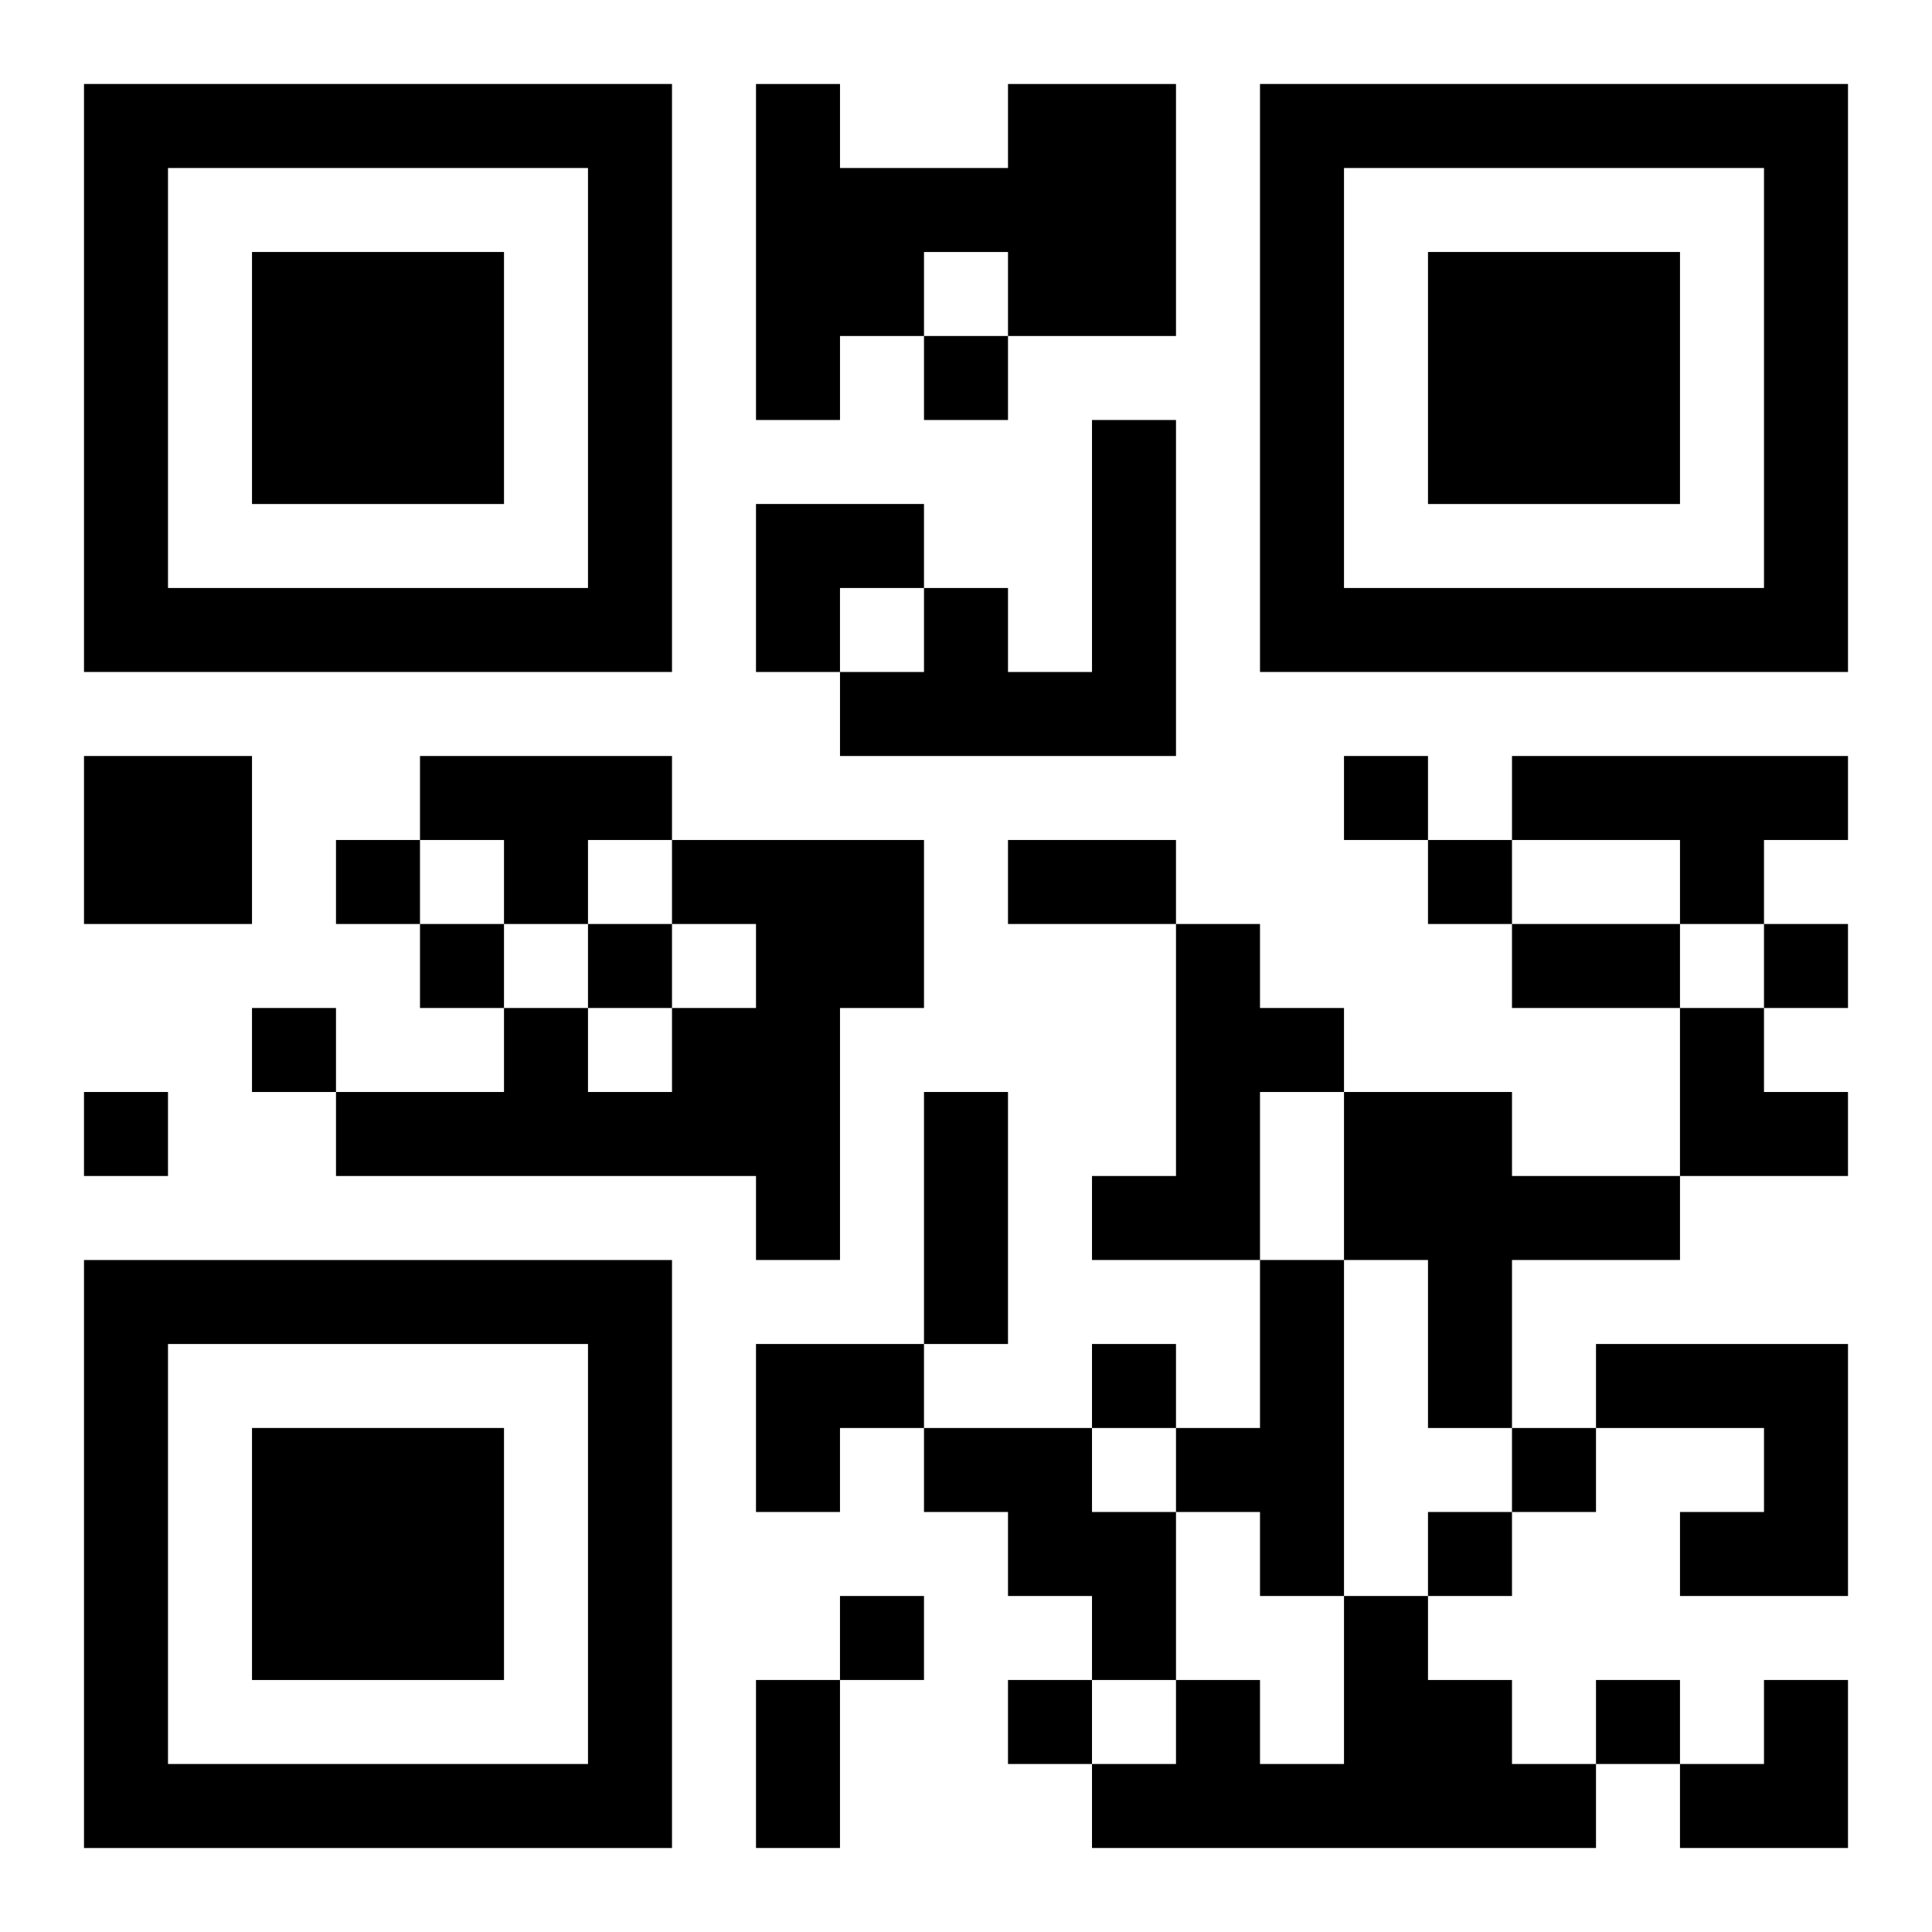
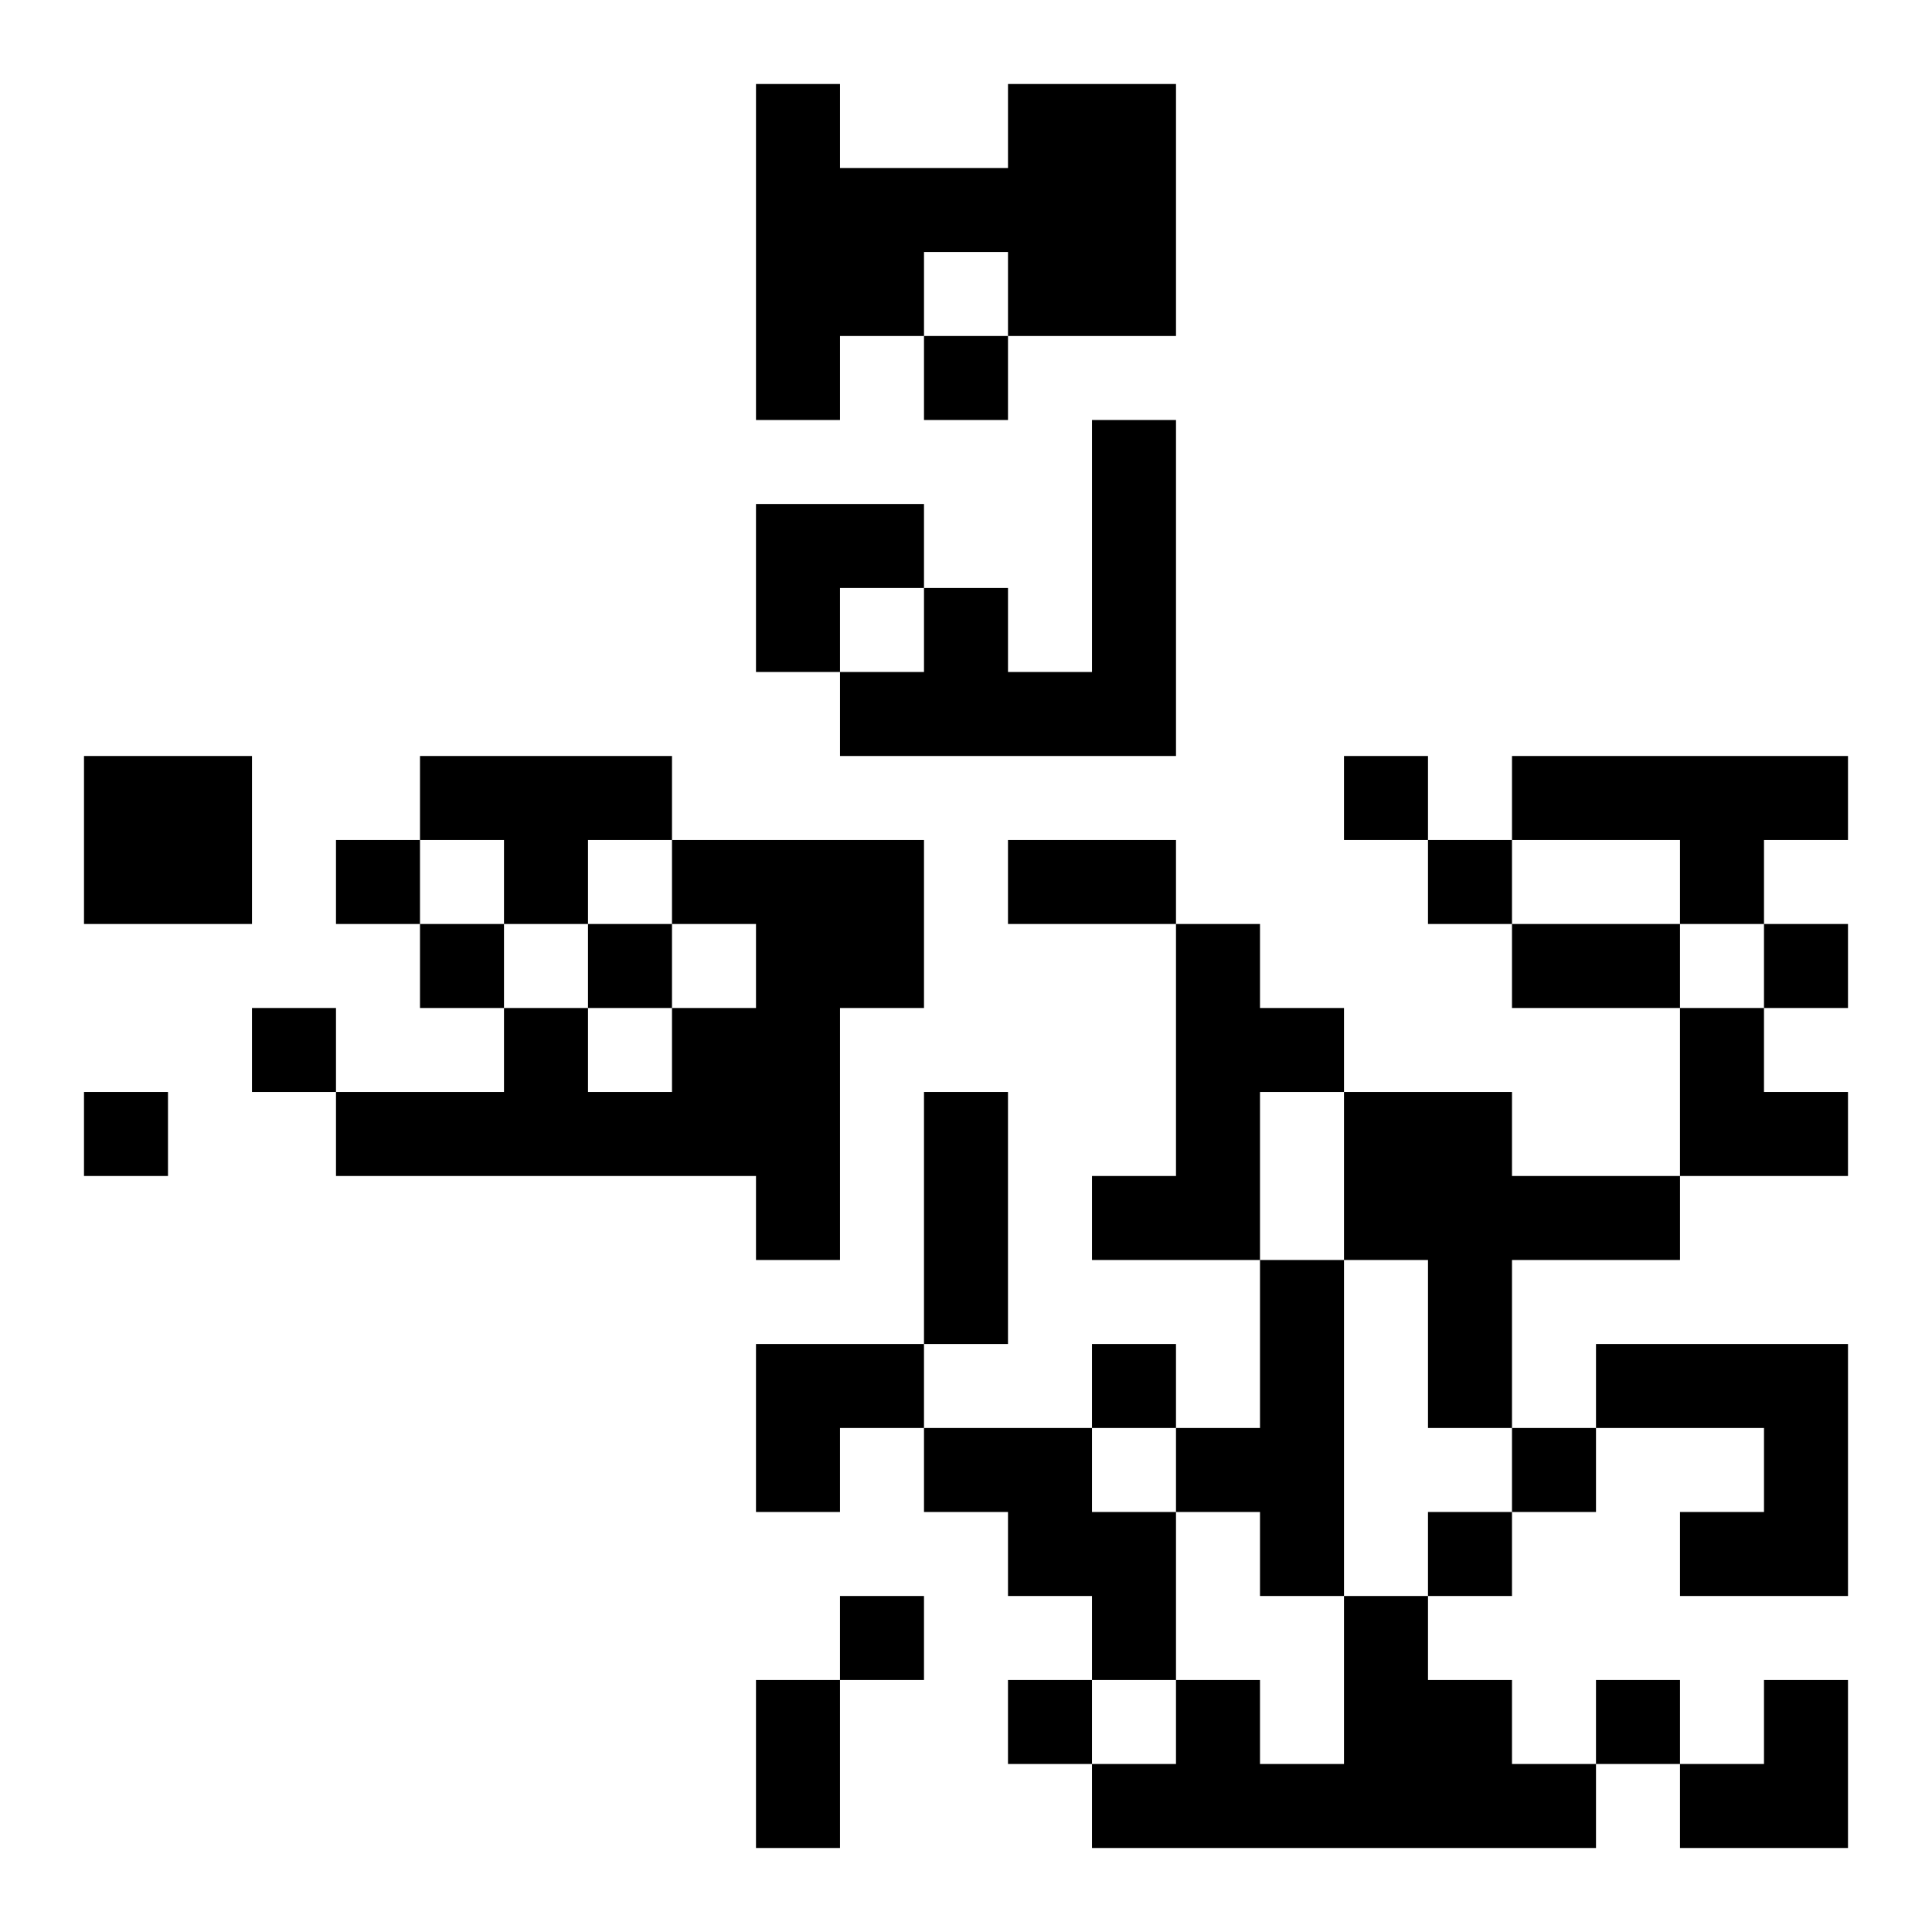
<svg xmlns="http://www.w3.org/2000/svg" xmlns:xlink="http://www.w3.org/1999/xlink" width="250" height="250" baseProfile="full" version="1.1" viewBox="-1 -1 23 23">
  <symbol id="a">
-     <path d="m0 7v7h7v-7h-7zm1 1h5v5h-5v-5zm1 1v3h3v-3h-3z" />
-   </symbol>
+     </symbol>
  <use y="-7" xlink:href="#a" />
  <use y="7" xlink:href="#a" />
  <use x="14" y="-7" xlink:href="#a" />
  <path d="m11 0h2v3h-2v-1h-1v1h-1v1h-1v-4h1v1h2v-1m1 4h1v4h-4v-1h1v-1h1v1h1v-3m-12 4h2v2h-2v-2m4 0h3v1h-1v1h-1v-1h-1v-1m13 0h4v1h-1v1h-1v-1h-2v-1m-10 1h3v2h-1v3h-1v-1h-5v-1h2v-1h1v1h1v-1h1v-1h-1v-1m6 1h1v1h1v1h-1v2h-2v-1h1v-3m2 2h2v1h2v1h-2v2h-1v-2h-1v-2m-1 2h1v4h-1v-1h-1v-1h1v-2m4 1h3v3h-2v-1h1v-1h-2v-1m-8 1h2v1h1v2h-1v-1h-1v-1h-1v-1m5 2h1v1h1v1h1v1h-6v-1h1v-1h1v1h1v-2m-5-15v1h1v-1h-1m5 5v1h1v-1h-1m-12 1v1h1v-1h-1m13 0v1h1v-1h-1m-12 1v1h1v-1h-1m2 0v1h1v-1h-1m14 0v1h1v-1h-1m-18 1v1h1v-1h-1m-2 1v1h1v-1h-1m12 3v1h1v-1h-1m5 1v1h1v-1h-1m-1 1v1h1v-1h-1m-7 1v1h1v-1h-1m2 1v1h1v-1h-1m7 0v1h1v-1h-1m-7-10h2v1h-2v-1m6 1h2v1h-2v-1m-7 2h1v3h-1v-3m-2 7h1v2h-1v-2m0-14h2v1h-1v1h-1zm11 6h1v1h1v1h-2zm-11 4h2v1h-1v1h-1zm11 4m1 0h1v2h-2v-1h1z" />
</svg>